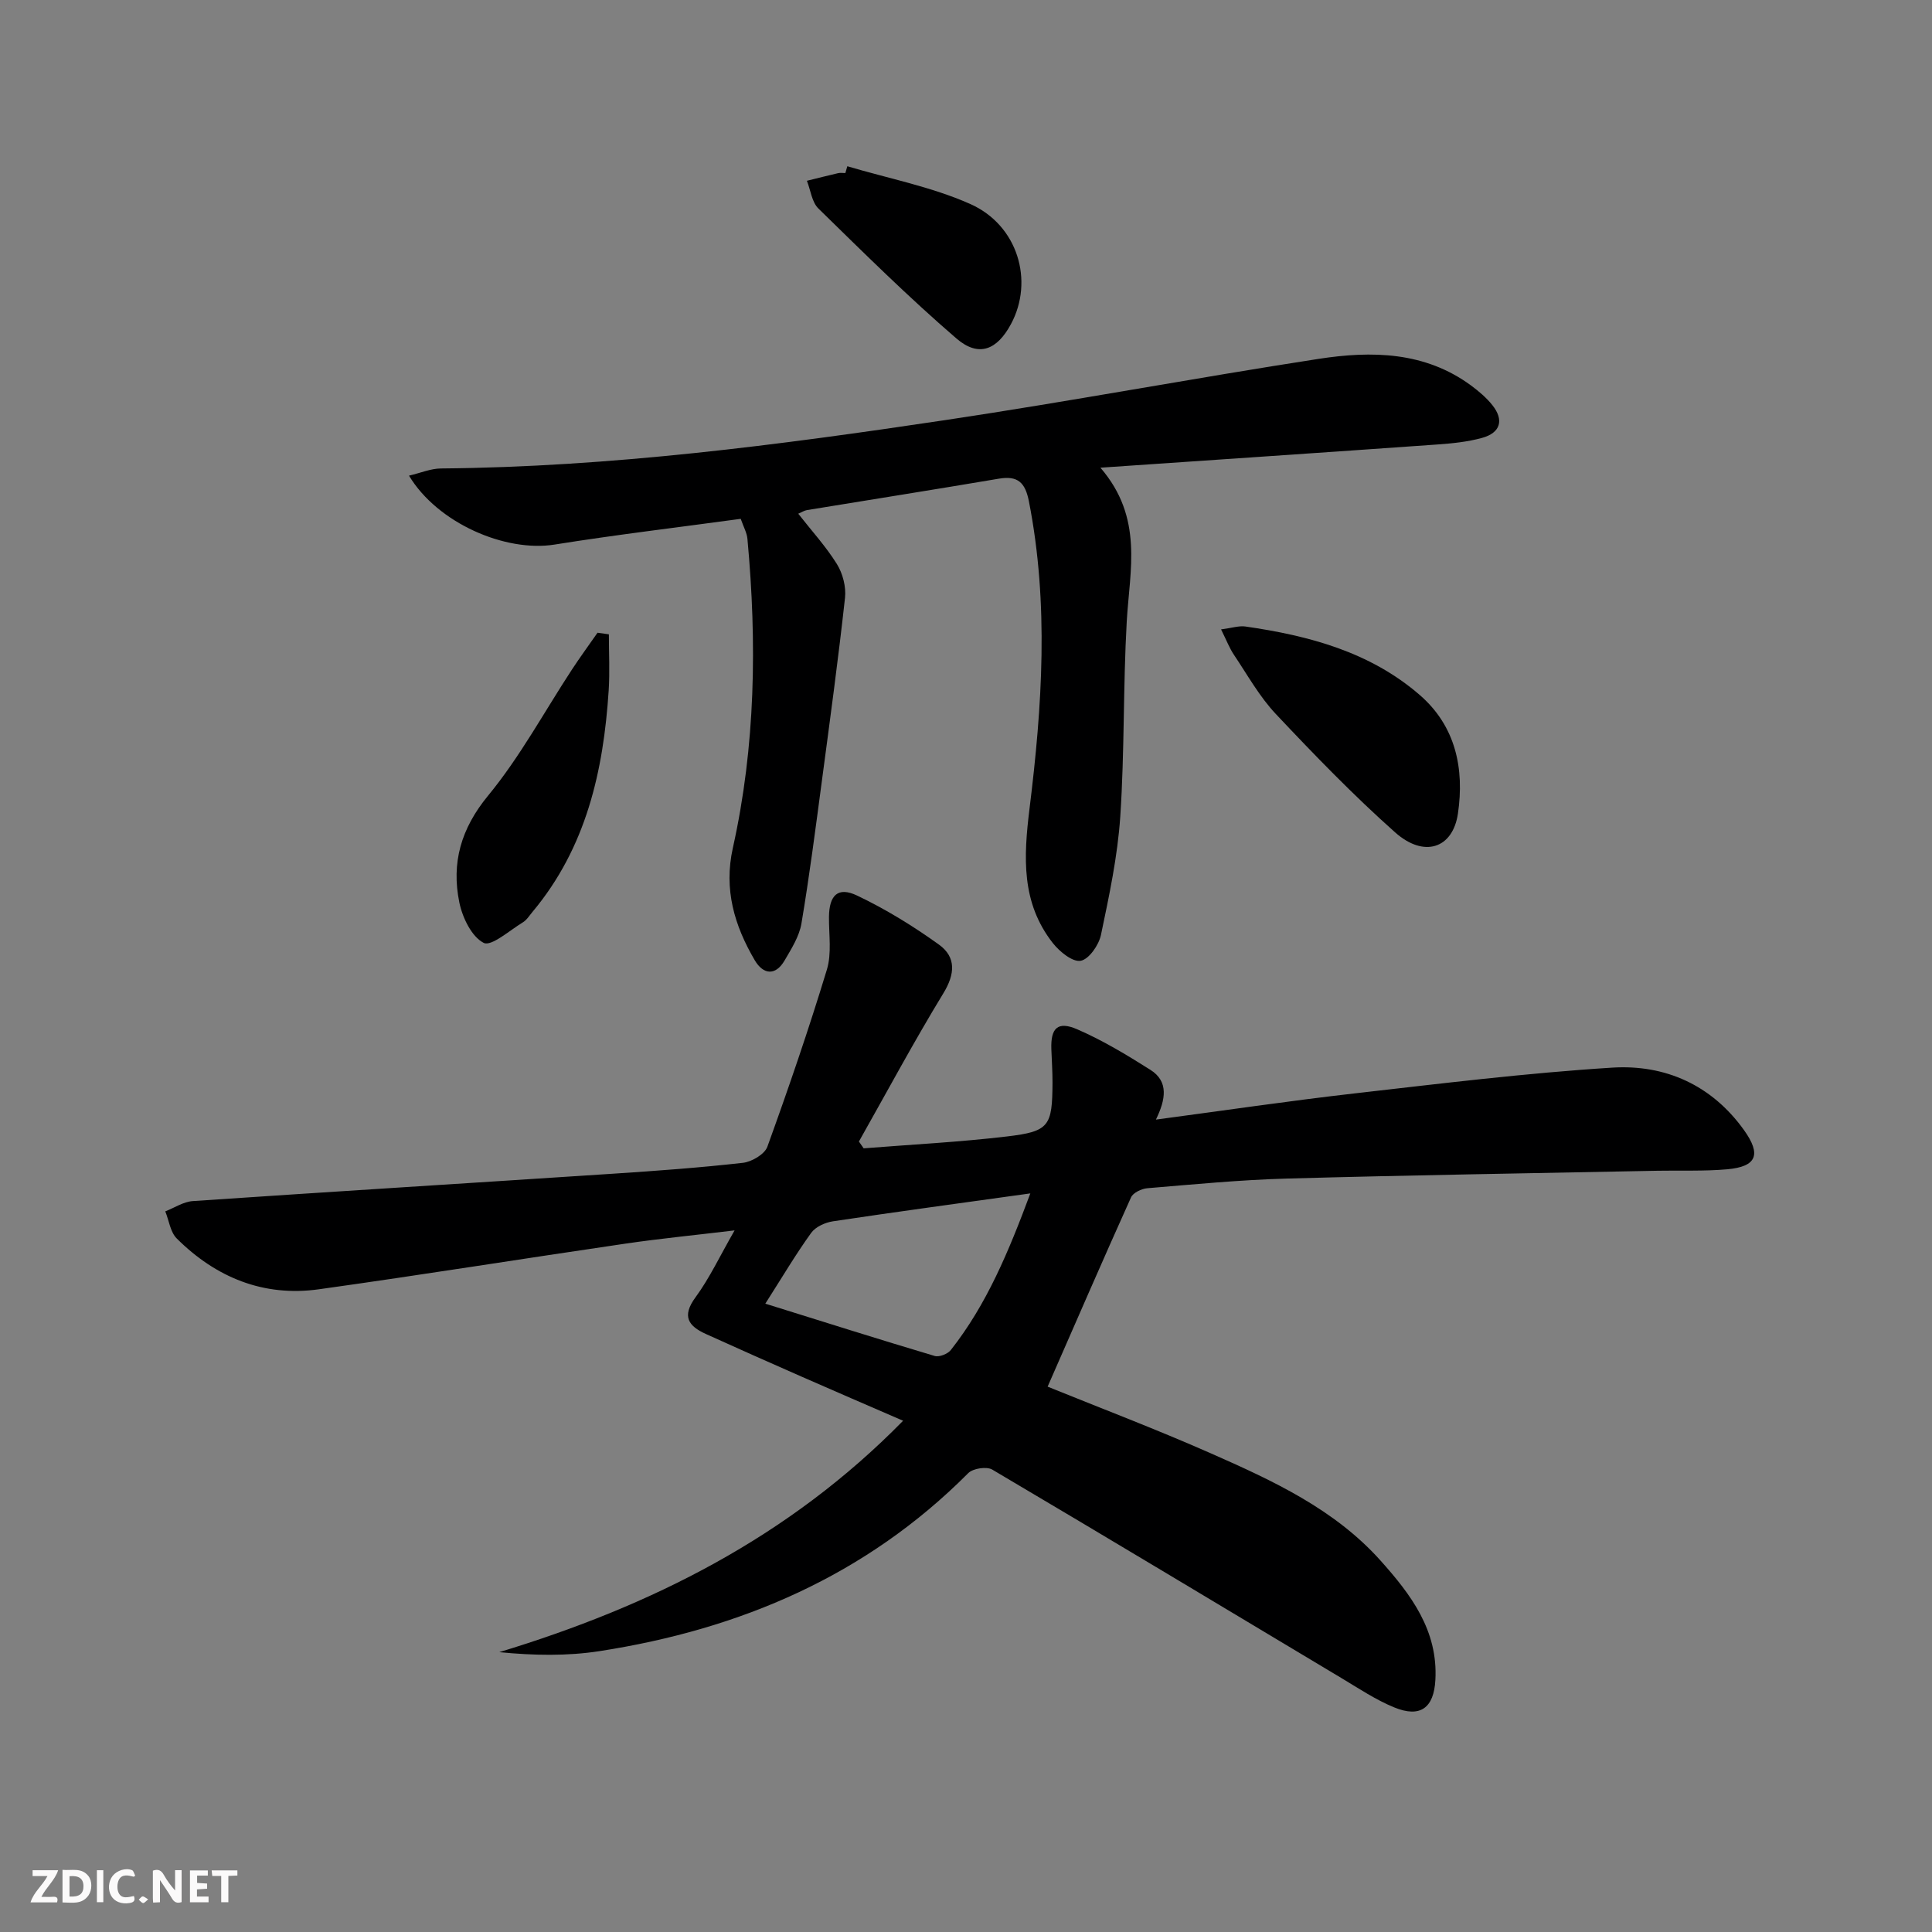
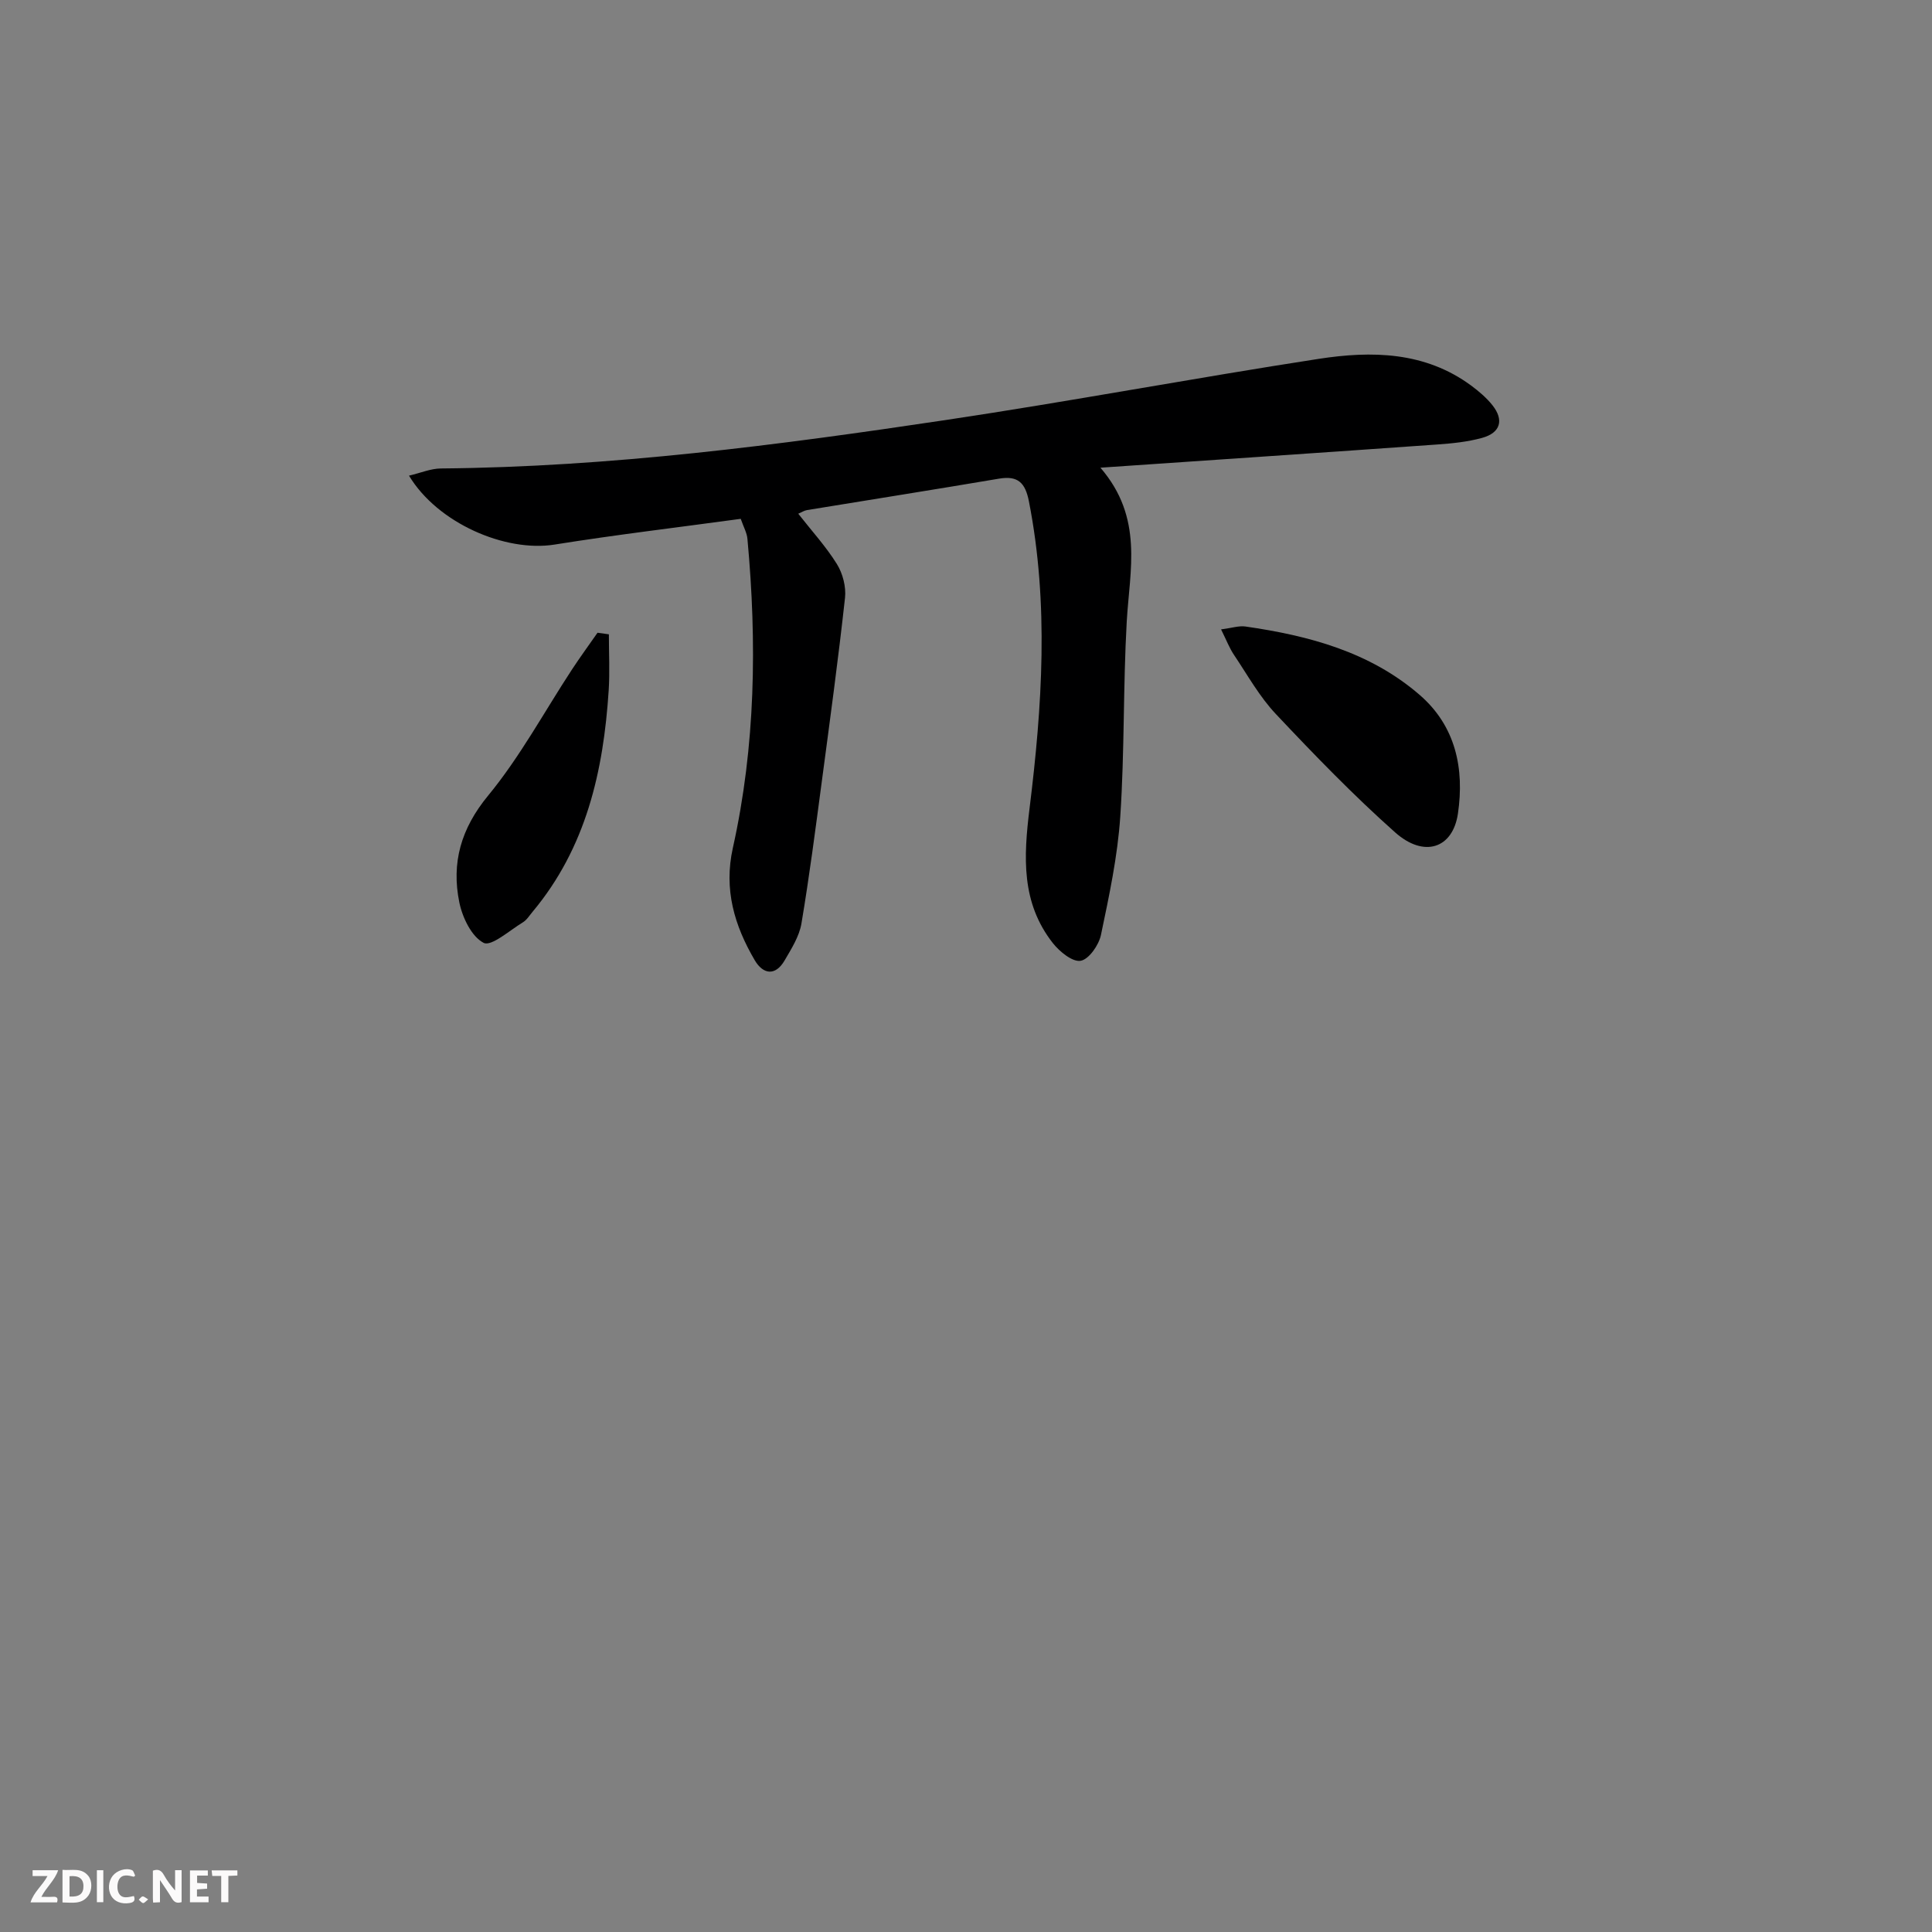
<svg xmlns="http://www.w3.org/2000/svg" enable-background="new 0 0 400 400" viewBox="0 0 400 400">
  <rect x="0" y="0" width="400" height="400" fill="#808080" stroke="none" />
  <g fill="#fbfafa">
    <path d="m37.59 393.81c-.92.31-1.52.05-2-.78-.7-1.2-1.52-2.34-2.47-3.78v4.59c-.55.03-.95.05-1.41.07-.03-.37-.06-.64-.06-.91 0-1.91 0-3.81 0-5.7 1.13-.41 1.77-.03 2.29.91.62 1.11 1.38 2.14 2.31 3.19v-4.2h1.35v6.61z" />
    <path d="m12.94 393.88v-6.75c1.9.19 3.93-.54 5.37 1.29.8 1.01.78 2.88.03 3.97-1.37 1.97-3.4 1.51-5.4 1.49m1.45-1.22c2.04.12 2.92-.58 2.89-2.21-.03-1.51-.98-2.19-2.89-2z" />
    <path d="m11.81 393.87h-5.49c.68-2.18 2.47-3.48 3.51-5.45h-3.08v-1.21h5.29c-.71 2.13-2.44 3.48-3.47 5.51.86 0 1.63.04 2.39-.01.79-.05 1.14.21.85 1.16" />
    <path d="m39.33 393.86v-6.61h3.7v1.07h-2.22v1.52c.68.04 1.34.09 2.07.13v1.07c-.72.05-1.38.09-2.1.14v1.48h2.4v1.19h-3.85z" />
    <path d="m27.71 388.56c-1.15-.3-2.46-.61-3.1.64-.37.73-.41 1.93-.06 2.67.63 1.35 1.99.93 3.17.68.35.94-.01 1.32-.93 1.46-1.62.25-3.05-.27-3.76-1.48-.73-1.25-.6-3.03.31-4.17.88-1.11 2.71-1.7 4-1.16.32.13.44.74.65 1.12-.1.08-.19.16-.28.24" />
    <path d="m49.15 387.24v1.07c-.59.02-1.17.05-1.87.08v5.44h-1.48v-5.44h-1.85c-.05-.4-.08-.73-.13-1.15z" />
    <path d="m20.06 387.21h1.33v6.62h-1.33z" />
    <path d="m30.68 393.25c-.49.38-.8.79-1.05.76-.32-.05-.6-.45-.9-.7.26-.24.51-.64.8-.67.29-.04.62.3 1.15.61" />
  </g>
-   <path d="m178.81 237.75c9.9-.79 19.83-1.29 29.68-2.46 8.75-1.04 9.37-2.12 9.42-11.1.01-2.33-.16-4.66-.24-6.99-.15-4.34 1.3-5.84 5.32-4.11 5.29 2.29 10.3 5.32 15.19 8.41 3.81 2.41 3.18 6.12 1.14 10.3 14.12-1.88 27.55-3.87 41.03-5.41 17.8-2.03 35.6-4.23 53.47-5.35 10.94-.68 20.56 3.6 27.24 12.91 3.65 5.09 2.66 7.59-3.47 8.14-4.76.42-9.58.21-14.37.3-25.61.51-51.23.91-76.84 1.62-9.63.27-19.24 1.2-28.84 2-1.2.1-2.94.93-3.37 1.89-5.85 12.98-11.51 26.04-17.27 39.19 10.84 4.4 22.47 8.81 33.82 13.82 12.78 5.64 25.57 11.52 35.14 22.23 6.27 7.01 11.88 14.43 11.32 24.66-.31 5.79-3.09 7.93-8.54 5.69-3.81-1.56-7.31-3.91-10.87-6.04-24.1-14.42-48.16-28.91-72.34-43.19-1.16-.68-3.98-.25-4.96.73-21.15 21.25-47.2 32.34-76.35 36.86-6.72 1.04-13.61.91-20.75.21 31.45-9.56 59.92-23.76 83.61-47.91-7.27-3.15-14.05-6.07-20.81-9.04-6.69-2.94-13.37-5.9-20.02-8.92-3.64-1.65-5.05-3.66-2.15-7.6 2.91-3.97 5.03-8.52 8.09-13.85-8.24.99-15.41 1.69-22.53 2.73-21.18 3.1-42.32 6.5-63.52 9.46-11.48 1.61-21.33-2.44-29.44-10.51-1.34-1.33-1.61-3.72-2.38-5.62 1.9-.74 3.76-2 5.71-2.13 29.01-1.97 58.03-3.76 87.04-5.67 8.96-.59 17.92-1.24 26.84-2.25 1.84-.21 4.49-1.77 5.06-3.32 4.39-12.13 8.58-24.35 12.33-36.69 1.02-3.36.4-7.24.43-10.88.04-4.5 1.83-6.34 5.81-4.45 5.93 2.82 11.62 6.32 16.96 10.16 3.58 2.58 3.36 6.08.9 10.1-6.12 10.04-11.68 20.42-17.47 30.67.32.48.65.95.98 1.41zm-20.36 32.16c12.1 3.77 23.56 7.4 35.07 10.83.94.28 2.71-.42 3.35-1.25 7.43-9.44 11.95-20.34 16.45-32.41-14.34 2-27.62 3.79-40.87 5.78-1.61.24-3.6 1.14-4.5 2.39-3.19 4.42-5.97 9.13-9.5 14.66z" fill="#000001" />
  <path d="m153.36 107.42c-12.97 1.77-25.81 3.29-38.56 5.33-10.18 1.62-24.21-4.44-30.12-14.27 2.39-.56 4.49-1.47 6.6-1.49 35.16-.3 69.92-4.85 104.6-10.04 25.76-3.86 51.39-8.68 77.13-12.65 10.97-1.69 21.99-1.54 31.58 5.53 1.59 1.18 3.16 2.51 4.38 4.04 2.46 3.08 1.71 5.73-2.12 6.79-3.01.83-6.2 1.15-9.33 1.37-22.67 1.61-45.34 3.13-69.69 4.8 8.96 10.38 6.06 21.17 5.45 31.84-.76 13.45-.44 26.96-1.34 40.39-.55 8.23-2.3 16.41-4 24.51-.44 2.1-2.49 5.05-4.2 5.35-1.68.3-4.36-1.89-5.75-3.65-6.58-8.38-6.08-17.8-4.83-27.92 2.61-21.11 4.03-42.34-.13-63.53-.75-3.84-2.24-5.39-6.19-4.72-13.24 2.24-26.51 4.34-39.77 6.51-.58.1-1.12.46-1.8.75 2.83 3.61 5.76 6.81 8.01 10.44 1.21 1.95 1.92 4.71 1.67 6.98-1.39 12.66-3.11 25.29-4.79 37.91-1.31 9.85-2.58 19.71-4.23 29.51-.45 2.67-2.07 5.22-3.48 7.64-1.92 3.3-4.46 2.9-6.18-.02-4.21-7.17-6.46-14.65-4.54-23.27 4.7-21.11 5-42.5 3.02-63.96-.1-1.25-.79-2.45-1.39-4.17z" fill="#000001" />
  <path d="m252.81 130.31c2.24-.29 3.69-.79 5.04-.6 13.12 1.89 25.77 5.25 36.07 14.16 7.48 6.47 9.29 15.28 7.93 24.57-1.06 7.24-7.02 9.22-13 3.9-8.65-7.69-16.74-16.06-24.69-24.5-3.39-3.59-5.86-8.06-8.64-12.2-.96-1.41-1.58-3.06-2.71-5.33z" fill="#000001" />
  <path d="m126.06 131.33c0 3.88.21 7.77-.04 11.63-1.08 16.69-4.67 32.56-15.76 45.82-.64.76-1.2 1.7-2.02 2.19-2.72 1.65-6.52 5.04-8.1 4.24-2.5-1.28-4.4-5.24-5.04-8.37-1.67-8.18.32-15.28 5.97-22.13 6.6-8.02 11.61-17.34 17.34-26.08 1.7-2.59 3.53-5.09 5.3-7.63.8.11 1.58.22 2.35.33z" fill="#000001" />
-   <path d="m175.43 34.42c8.5 2.53 17.37 4.23 25.42 7.8 9.91 4.39 13.25 15.95 8.47 24.86-2.89 5.39-6.69 6.96-11.3 3-9.91-8.53-19.22-17.76-28.58-26.91-1.36-1.33-1.61-3.8-2.38-5.74 2.15-.53 4.3-1.08 6.46-1.58.47-.11 1-.02 1.5-.02.13-.47.27-.94.41-1.41z" fill="#000001" />
+   <path d="m175.43 34.42z" fill="#000001" />
</svg>